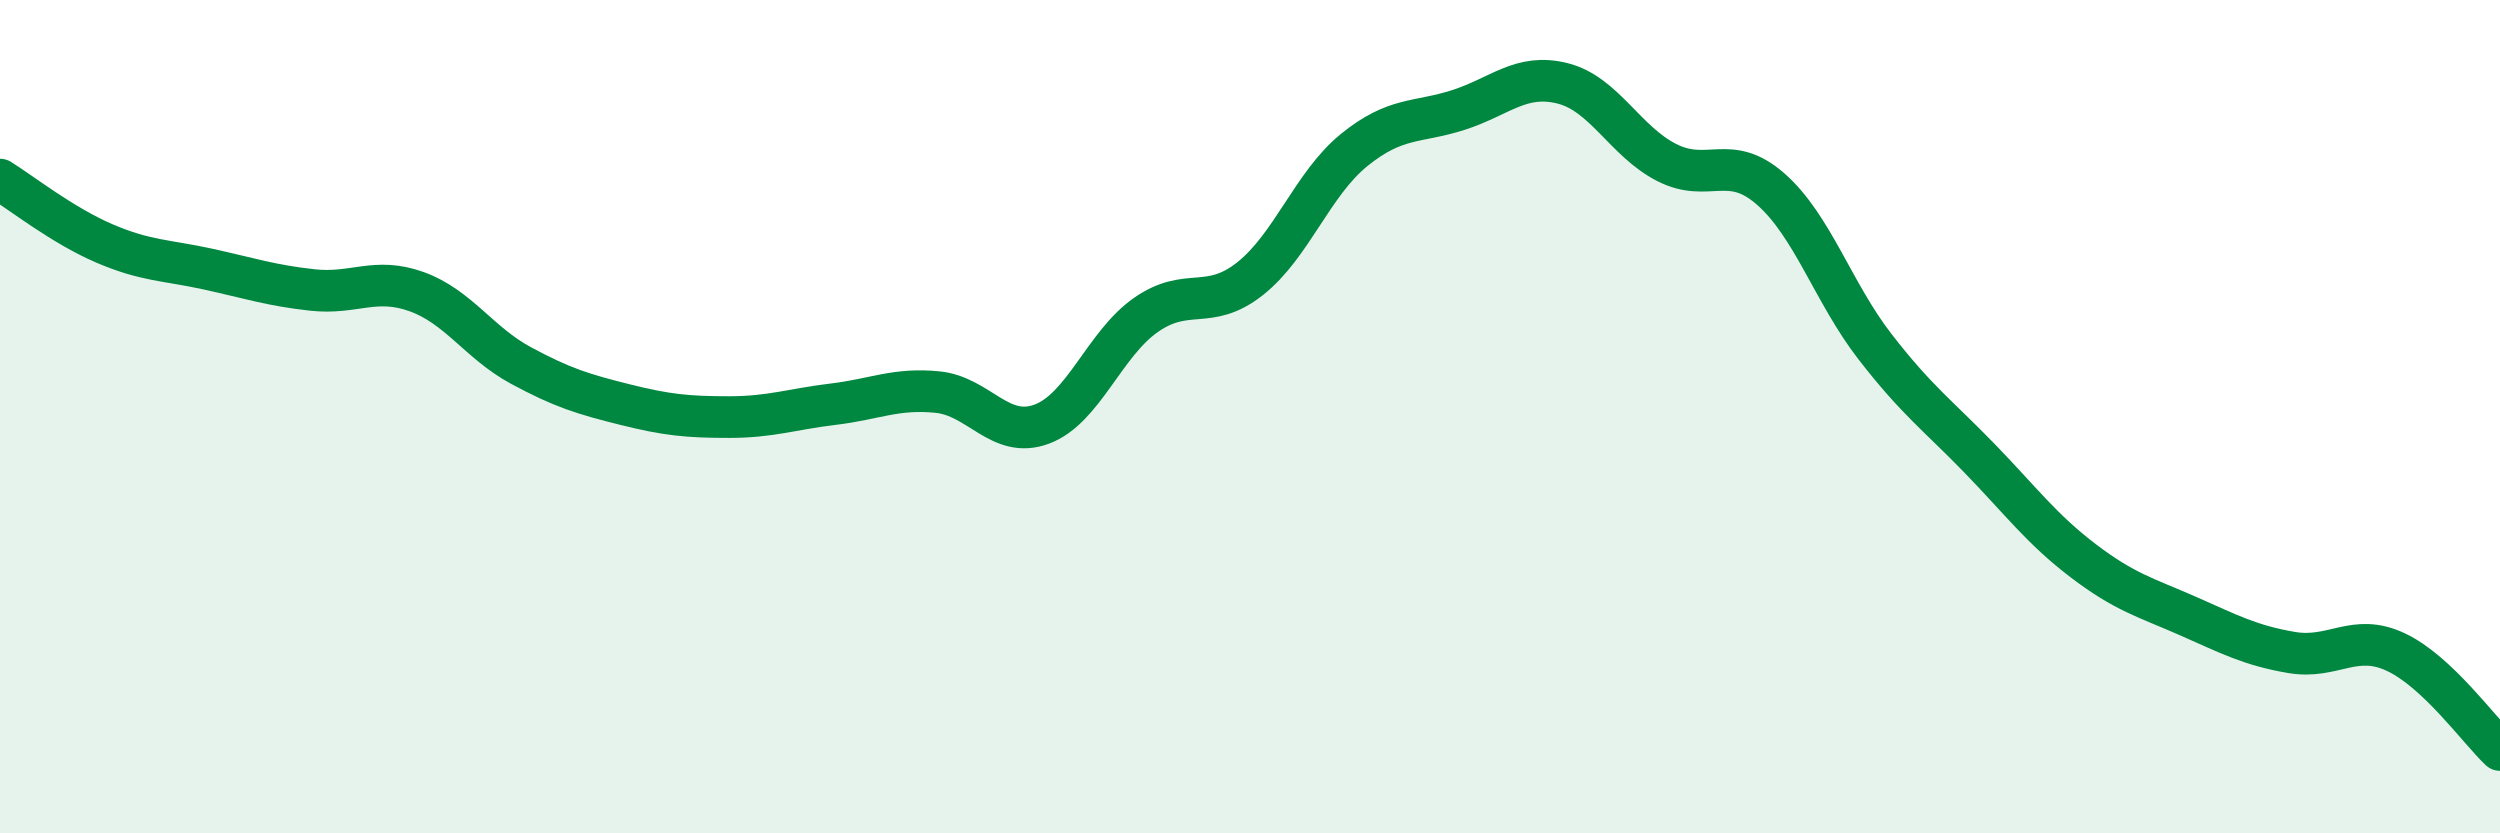
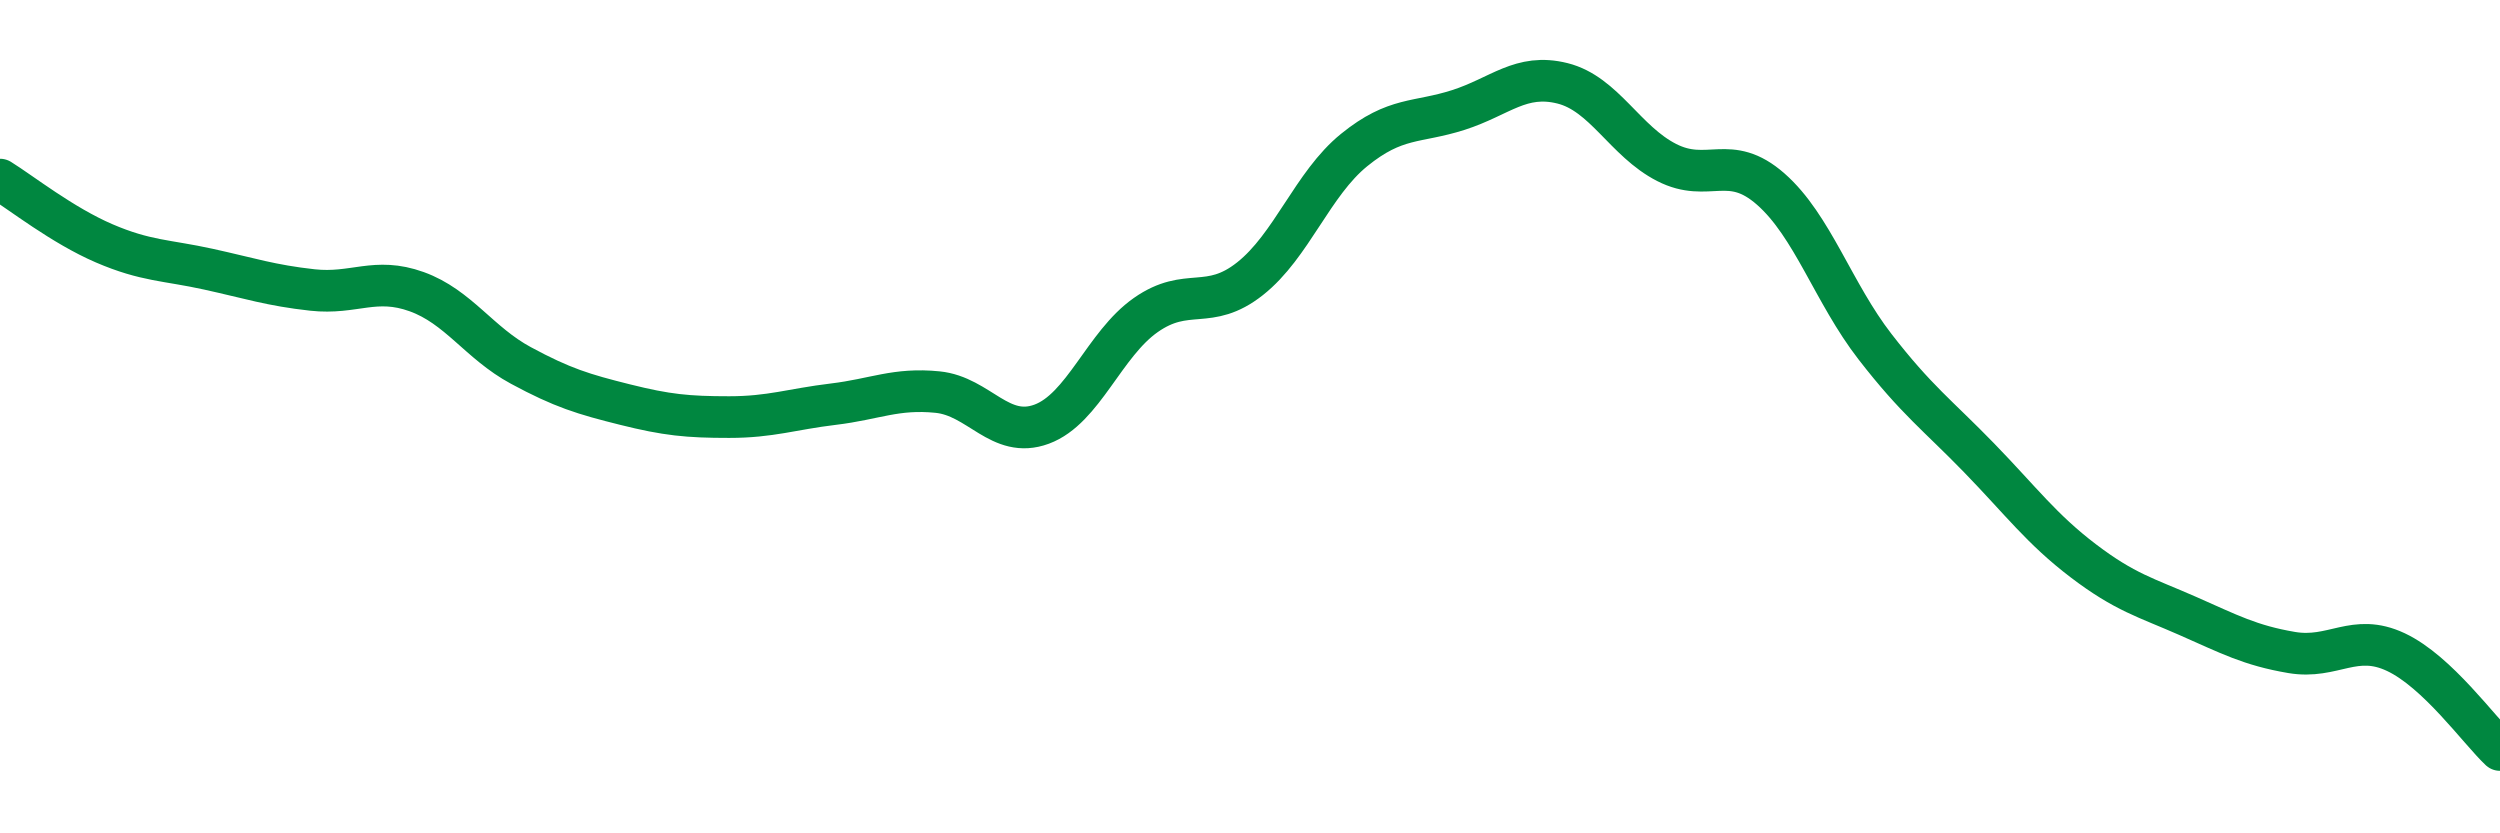
<svg xmlns="http://www.w3.org/2000/svg" width="60" height="20" viewBox="0 0 60 20">
-   <path d="M 0,4.31 C 0.5,4.62 1.5,5.41 2.5,5.84 C 3.5,6.27 4,6.24 5,6.46 C 6,6.68 6.5,6.85 7.5,6.96 C 8.5,7.07 9,6.64 10,7 C 11,7.36 11.5,8.23 12.5,8.77 C 13.5,9.31 14,9.46 15,9.71 C 16,9.96 16.5,10.01 17.5,10.01 C 18.5,10.01 19,9.82 20,9.7 C 21,9.58 21.5,9.31 22.5,9.41 C 23.5,9.51 24,10.55 25,10.18 C 26,9.81 26.5,8.26 27.5,7.56 C 28.5,6.86 29,7.48 30,6.69 C 31,5.9 31.5,4.41 32.5,3.6 C 33.5,2.79 34,2.96 35,2.64 C 36,2.32 36.5,1.75 37.5,2 C 38.5,2.25 39,3.39 40,3.9 C 41,4.41 41.5,3.66 42.5,4.54 C 43.5,5.42 44,7.03 45,8.32 C 46,9.61 46.5,9.96 47.5,10.99 C 48.5,12.02 49,12.7 50,13.46 C 51,14.22 51.5,14.34 52.5,14.78 C 53.5,15.22 54,15.49 55,15.66 C 56,15.83 56.5,15.18 57.5,15.65 C 58.5,16.12 59.5,17.53 60,18L60 20L0 20Z" fill="#008740" opacity="0.1" stroke-linecap="round" stroke-linejoin="round" />
  <path d="M 0,4.31 C 0.5,4.62 1.5,5.41 2.5,5.84 C 3.5,6.27 4,6.24 5,6.46 C 6,6.68 6.5,6.85 7.5,6.96 C 8.5,7.07 9,6.64 10,7 C 11,7.36 11.5,8.23 12.5,8.77 C 13.5,9.31 14,9.46 15,9.71 C 16,9.96 16.5,10.01 17.5,10.01 C 18.5,10.01 19,9.82 20,9.7 C 21,9.58 21.5,9.31 22.5,9.41 C 23.5,9.51 24,10.55 25,10.18 C 26,9.81 26.5,8.26 27.5,7.56 C 28.5,6.86 29,7.48 30,6.69 C 31,5.9 31.5,4.41 32.5,3.6 C 33.5,2.79 34,2.96 35,2.64 C 36,2.32 36.5,1.75 37.5,2 C 38.5,2.25 39,3.39 40,3.9 C 41,4.41 41.5,3.66 42.5,4.54 C 43.5,5.42 44,7.03 45,8.32 C 46,9.61 46.5,9.96 47.5,10.99 C 48.5,12.02 49,12.7 50,13.46 C 51,14.22 51.5,14.34 52.5,14.78 C 53.5,15.22 54,15.49 55,15.66 C 56,15.83 56.5,15.18 57.5,15.65 C 58.5,16.12 59.5,17.53 60,18" stroke="#008740" stroke-width="1" fill="none" stroke-linecap="round" stroke-linejoin="round" />
</svg>